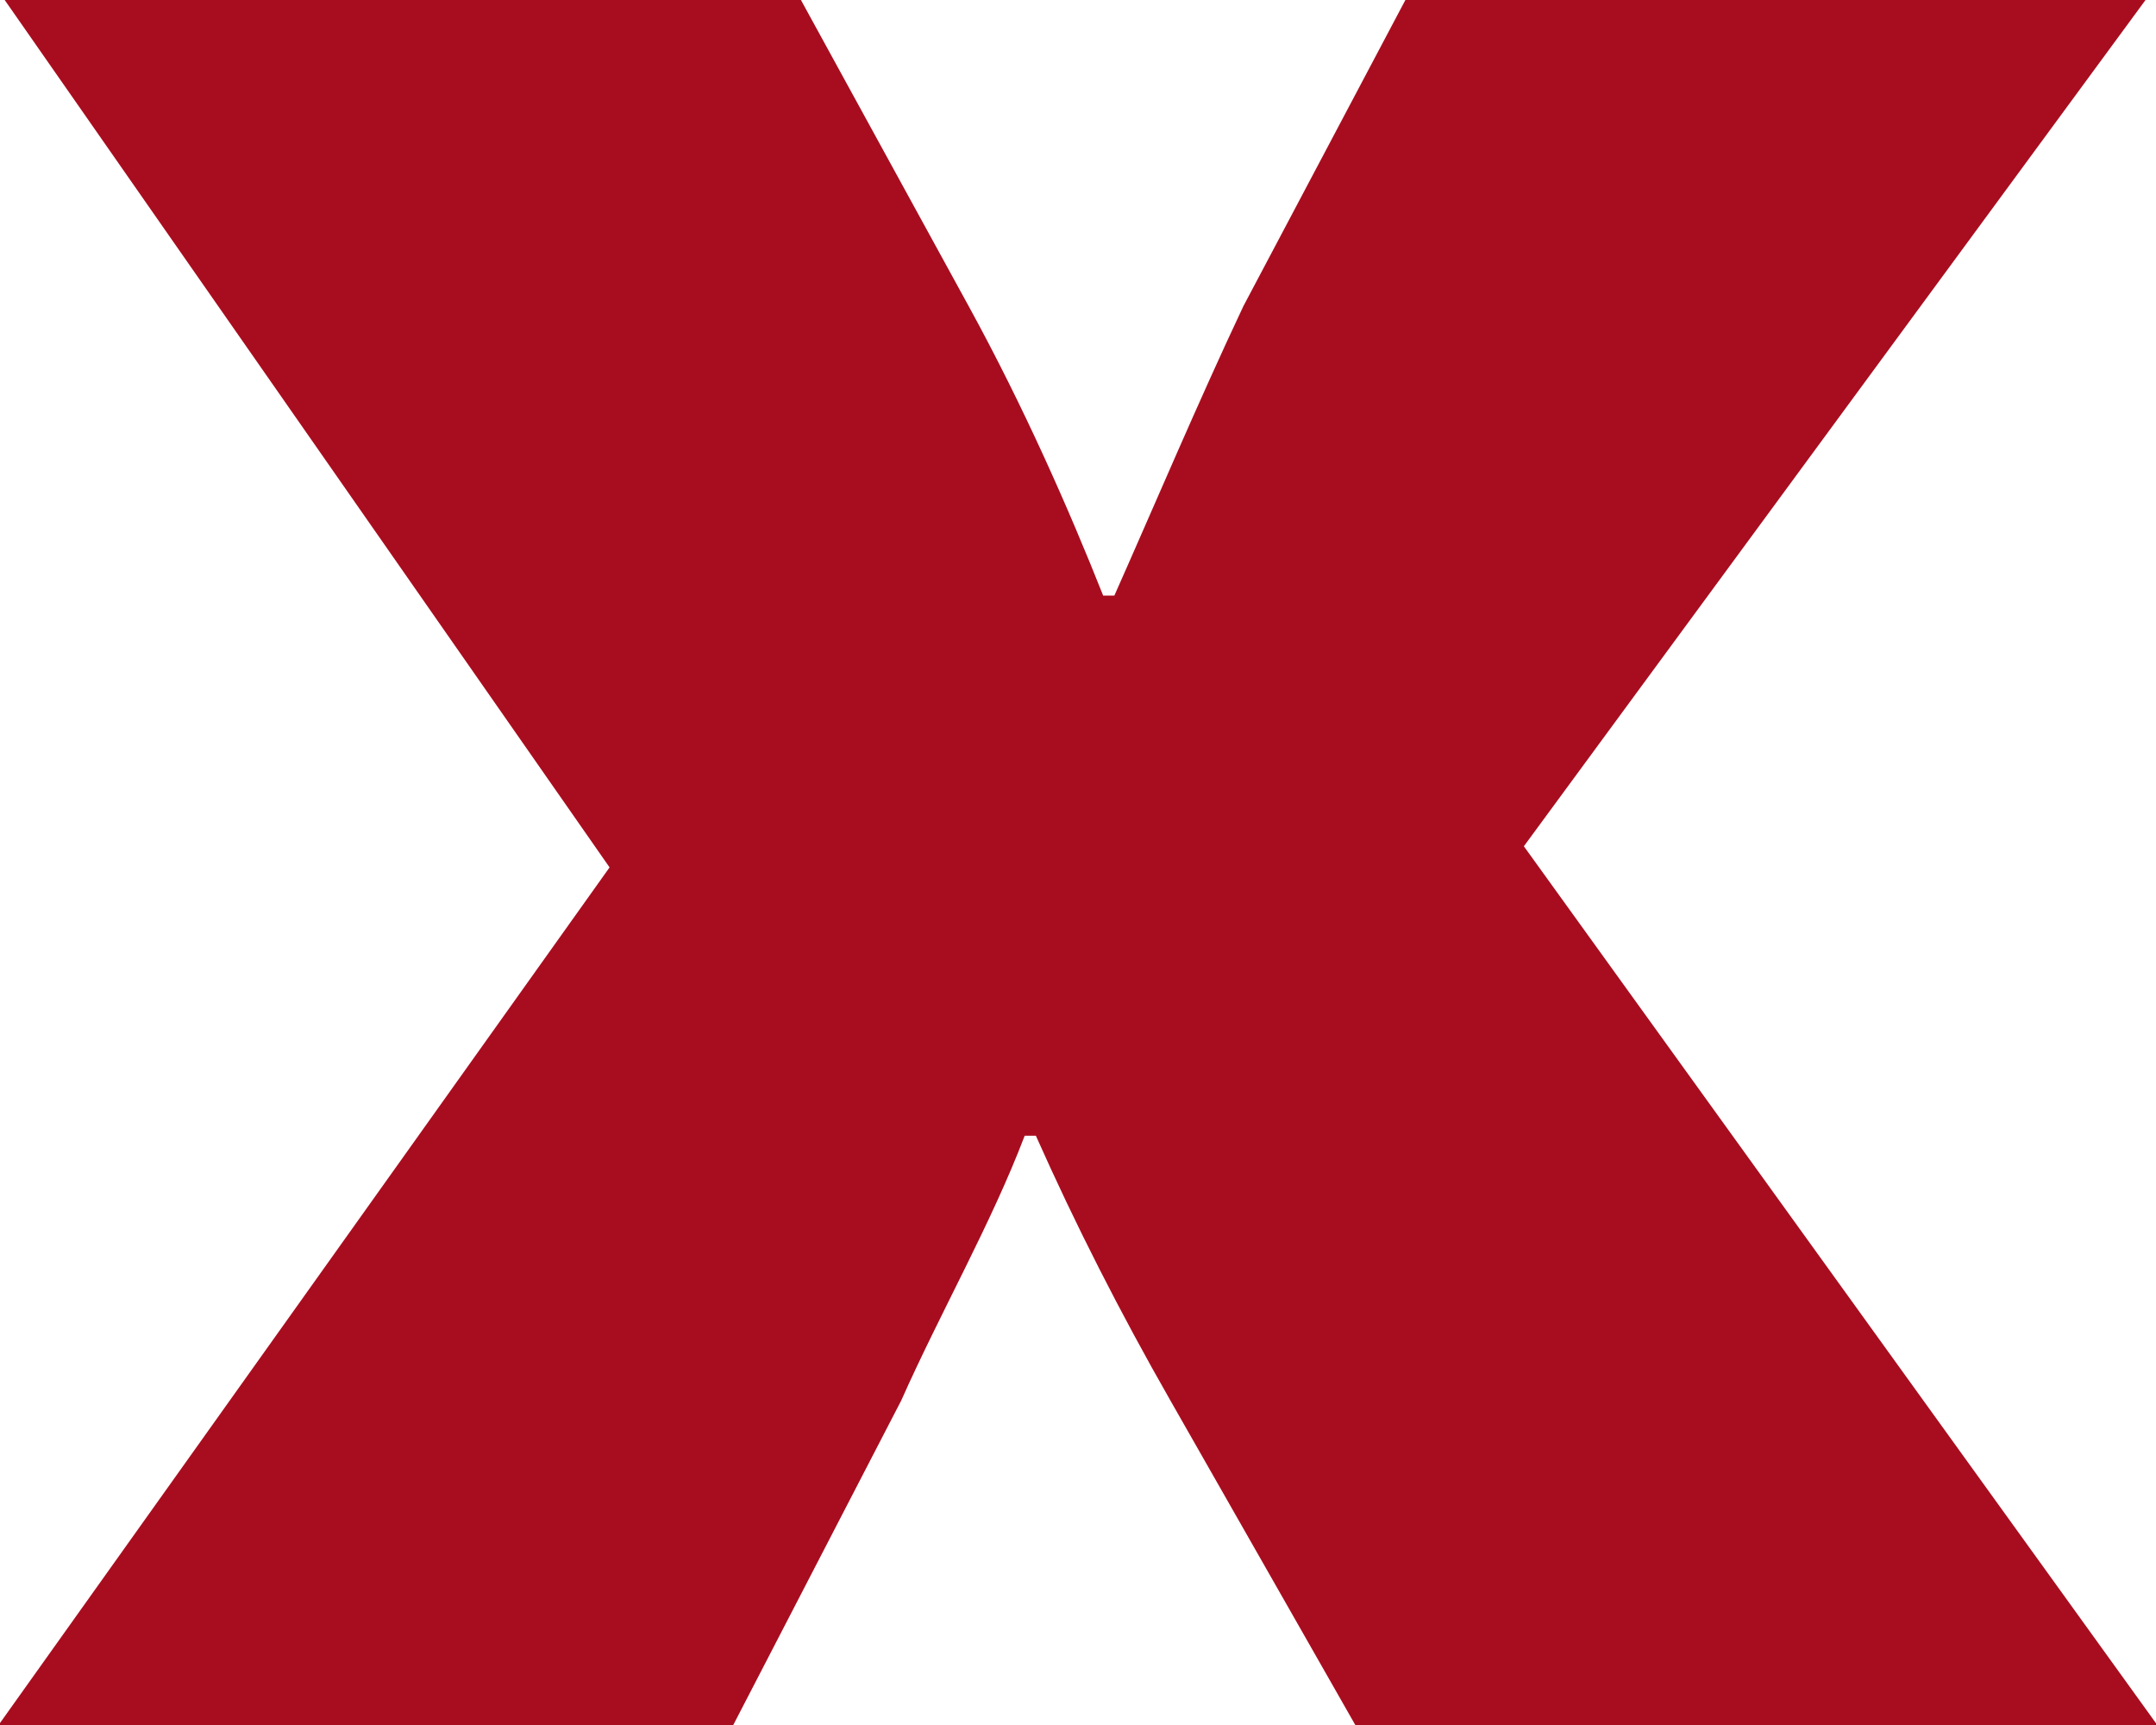
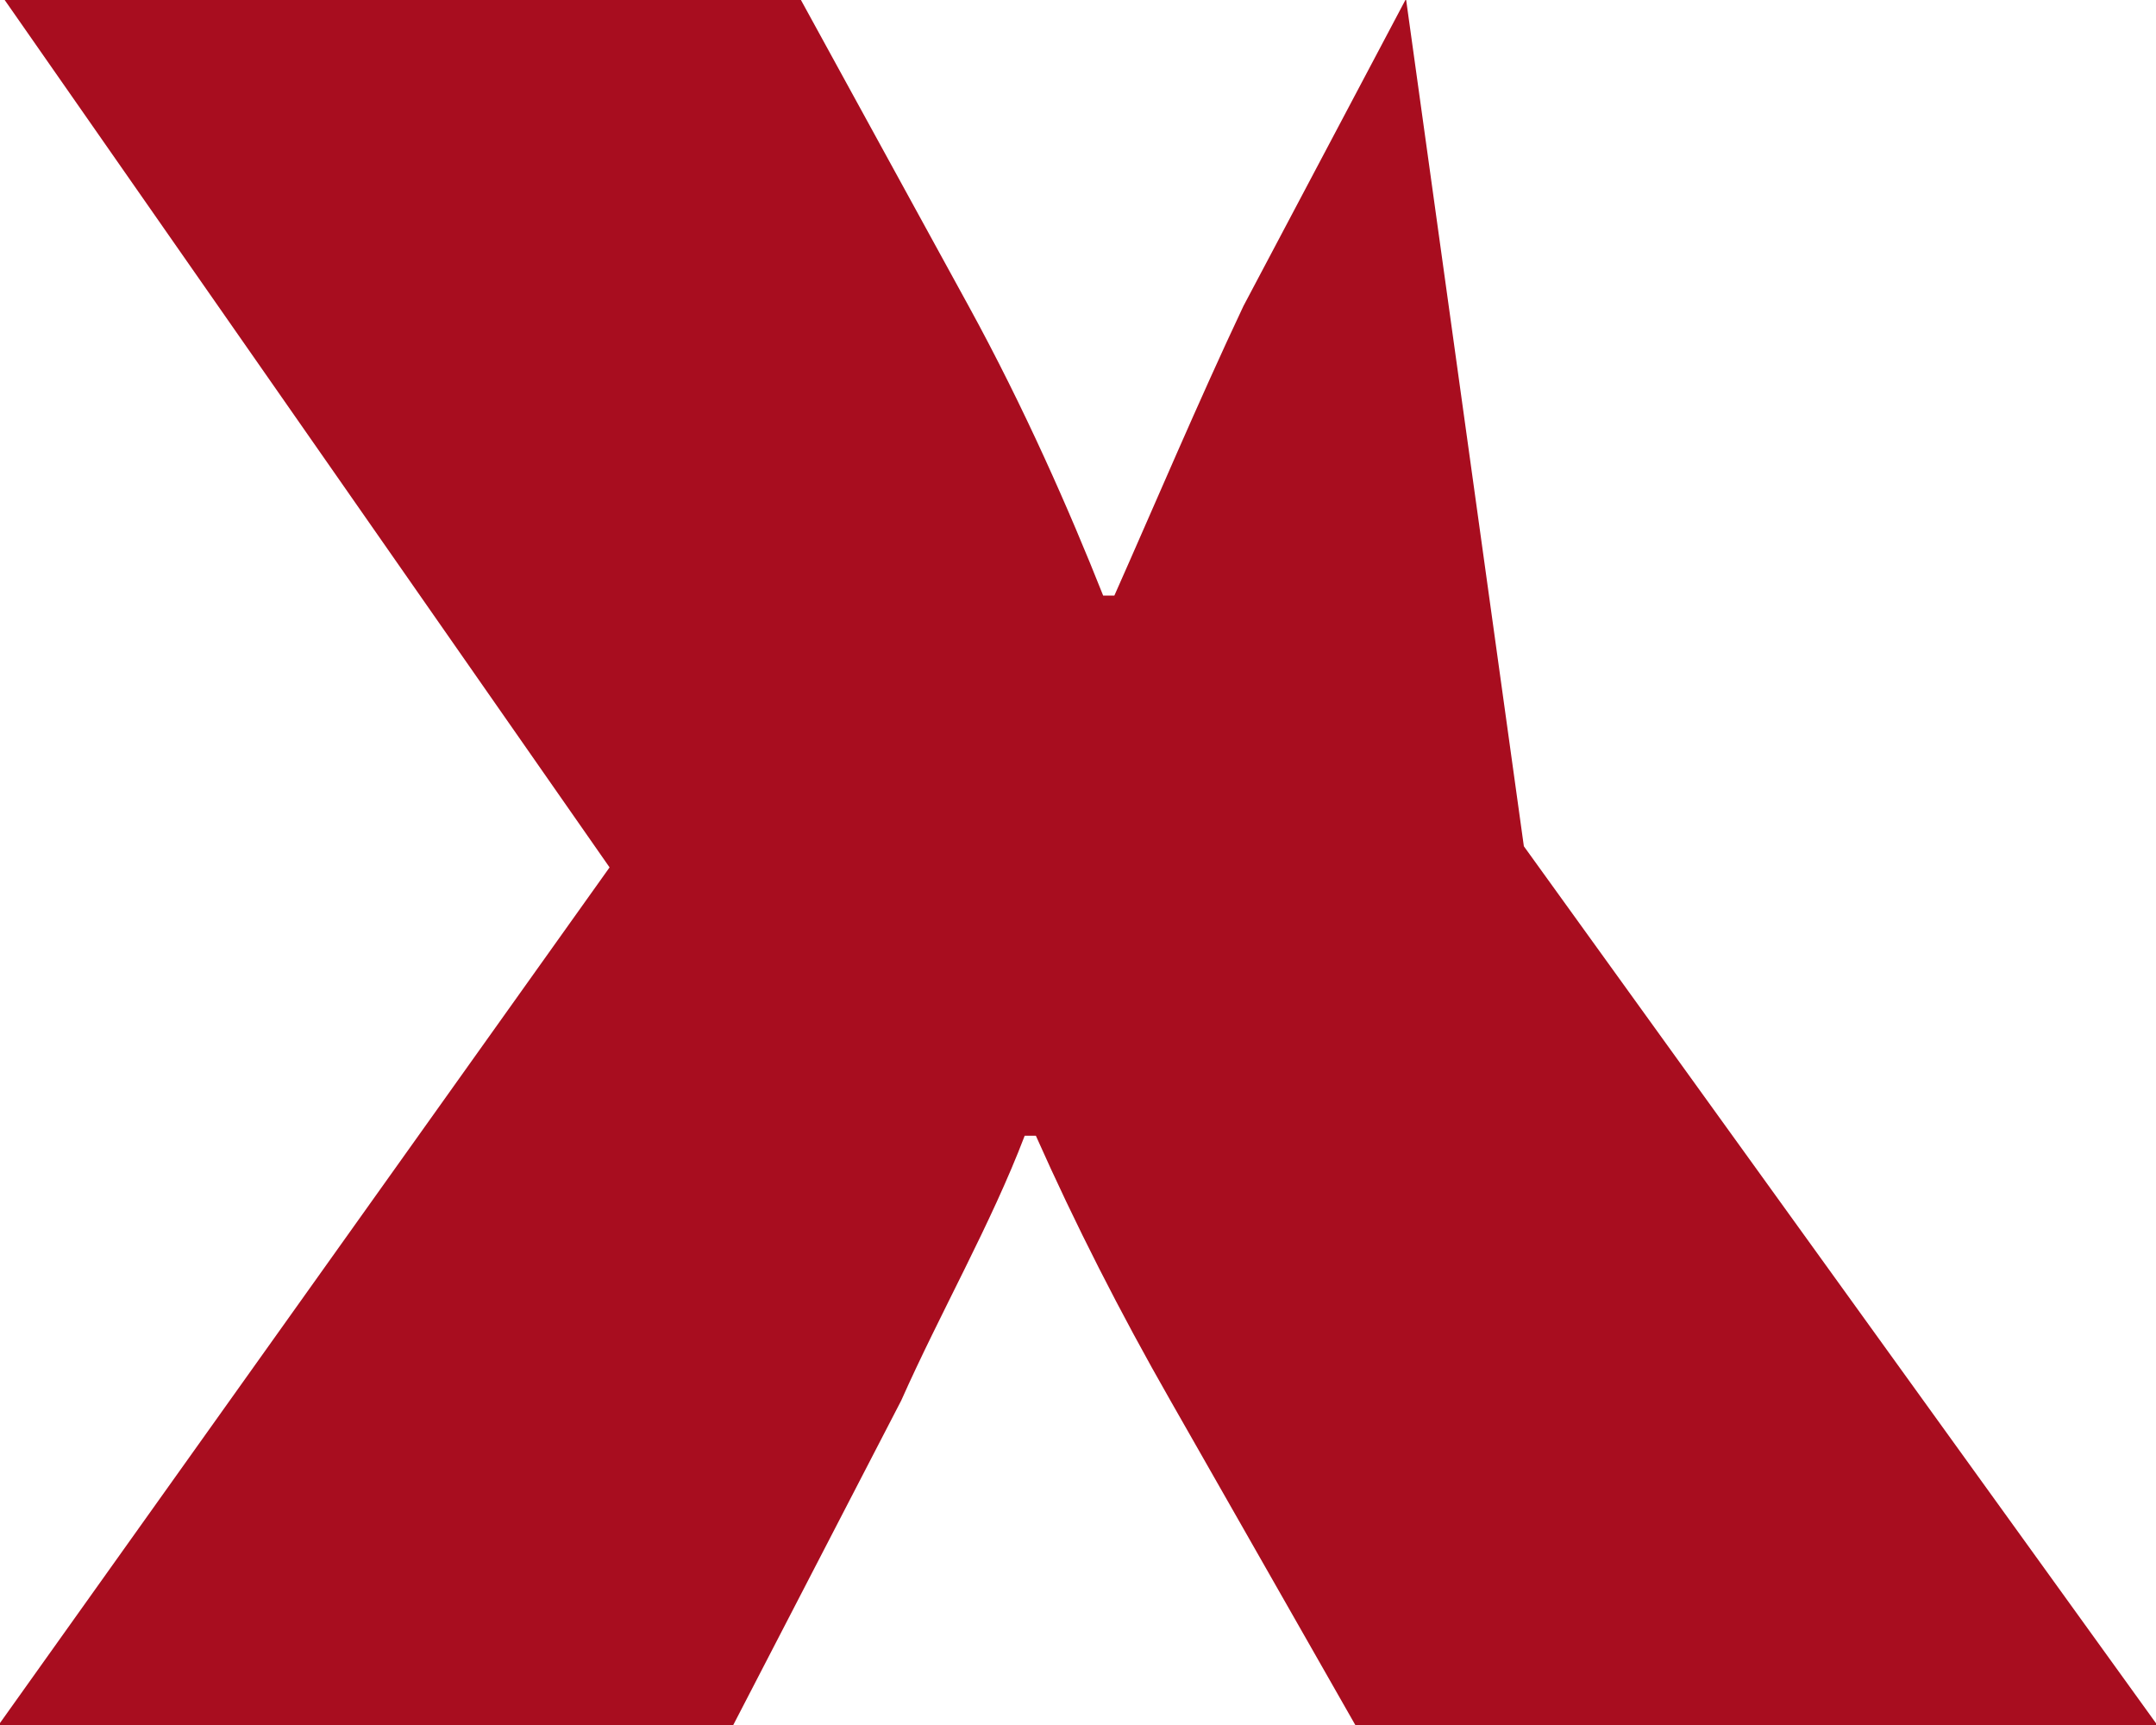
<svg xmlns="http://www.w3.org/2000/svg" preserveAspectRatio="xMidYMid" width="15" height="12" viewBox="0 0 15 12">
  <defs>
    <style>
      .cls-1 {
        fill: #a80d1f;
        fill-rule: evenodd;
      }
    </style>
  </defs>
-   <path d="M0.027,-0.008 L4.241,6.034 L-0.012,12.003 L5.100,12.003 L6.270,9.743 C6.543,9.129 6.895,8.515 7.129,7.901 L7.207,7.901 C7.480,8.515 7.792,9.129 8.143,9.743 L9.431,12.003 L15.011,12.003 L10.602,5.887 L14.933,-0.008 L9.782,-0.008 L8.651,2.129 C8.338,2.792 8.026,3.529 7.753,4.143 L7.675,4.143 C7.441,3.554 7.129,2.841 6.739,2.129 L5.568,-0.008 L0.027,-0.008 Z" class="cls-1" />
+   <path d="M0.027,-0.008 L4.241,6.034 L-0.012,12.003 L5.100,12.003 L6.270,9.743 C6.543,9.129 6.895,8.515 7.129,7.901 L7.207,7.901 C7.480,8.515 7.792,9.129 8.143,9.743 L9.431,12.003 L15.011,12.003 L10.602,5.887 L9.782,-0.008 L8.651,2.129 C8.338,2.792 8.026,3.529 7.753,4.143 L7.675,4.143 C7.441,3.554 7.129,2.841 6.739,2.129 L5.568,-0.008 L0.027,-0.008 Z" class="cls-1" />
</svg>